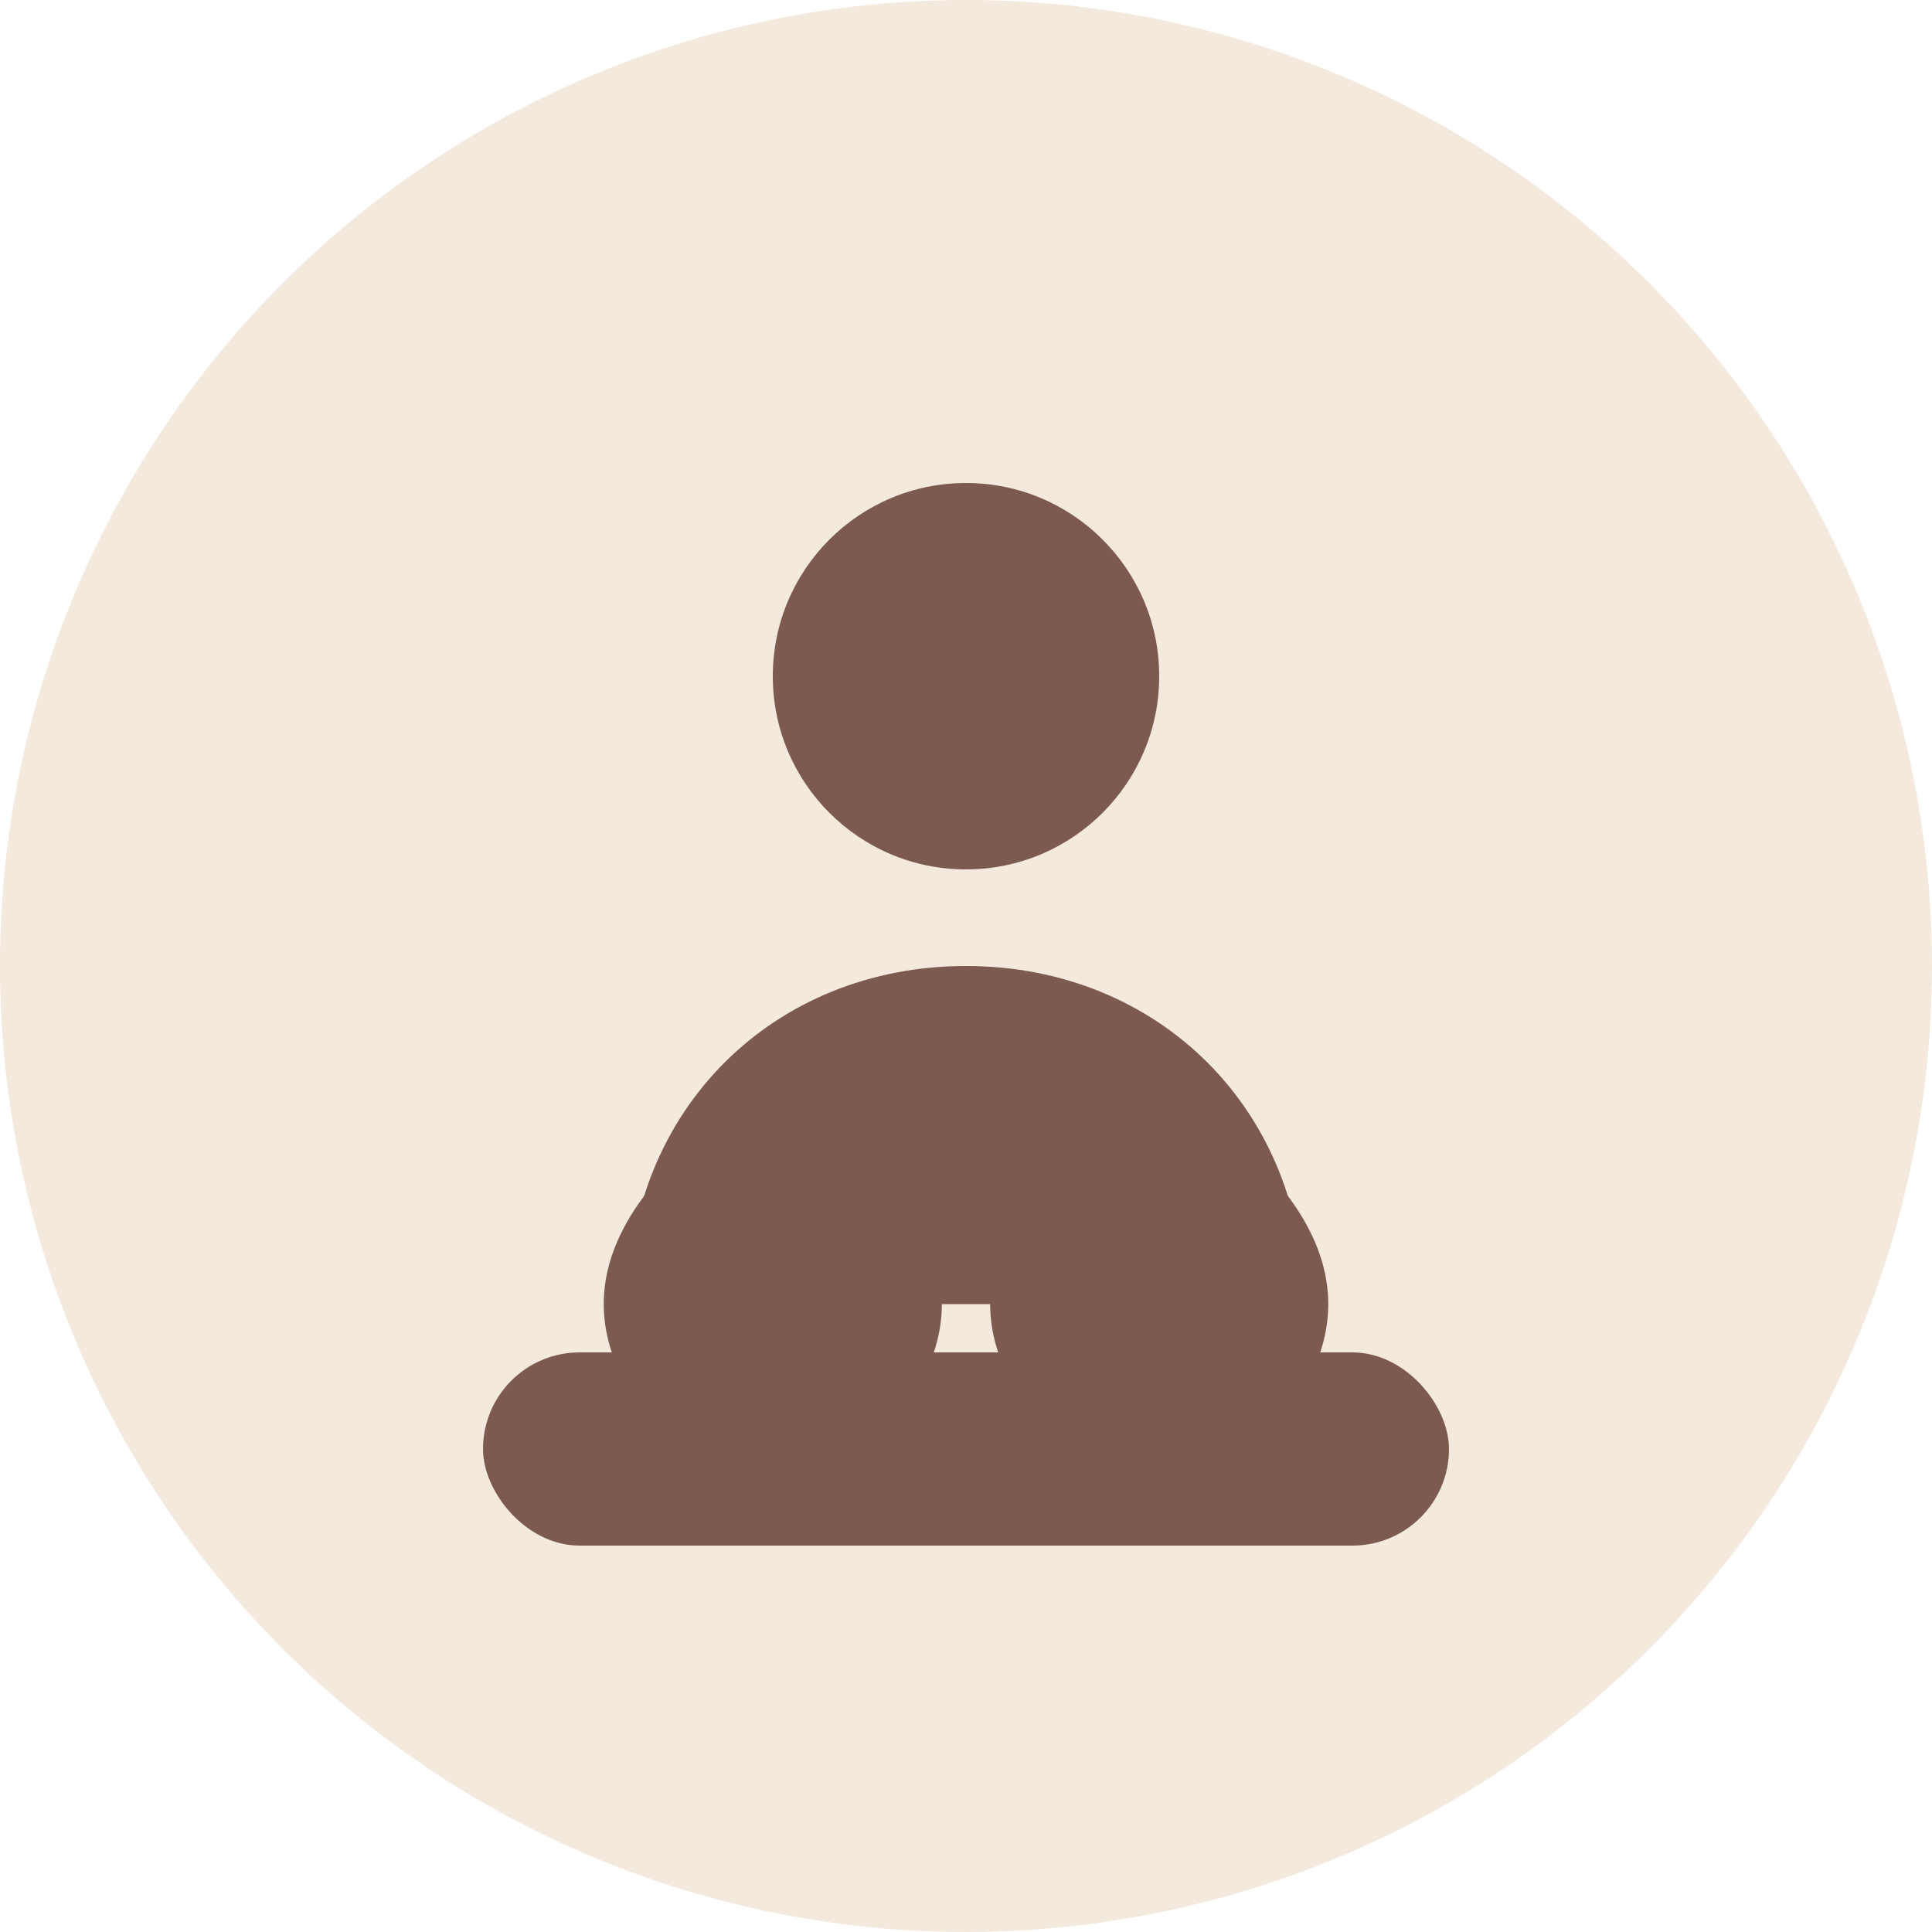
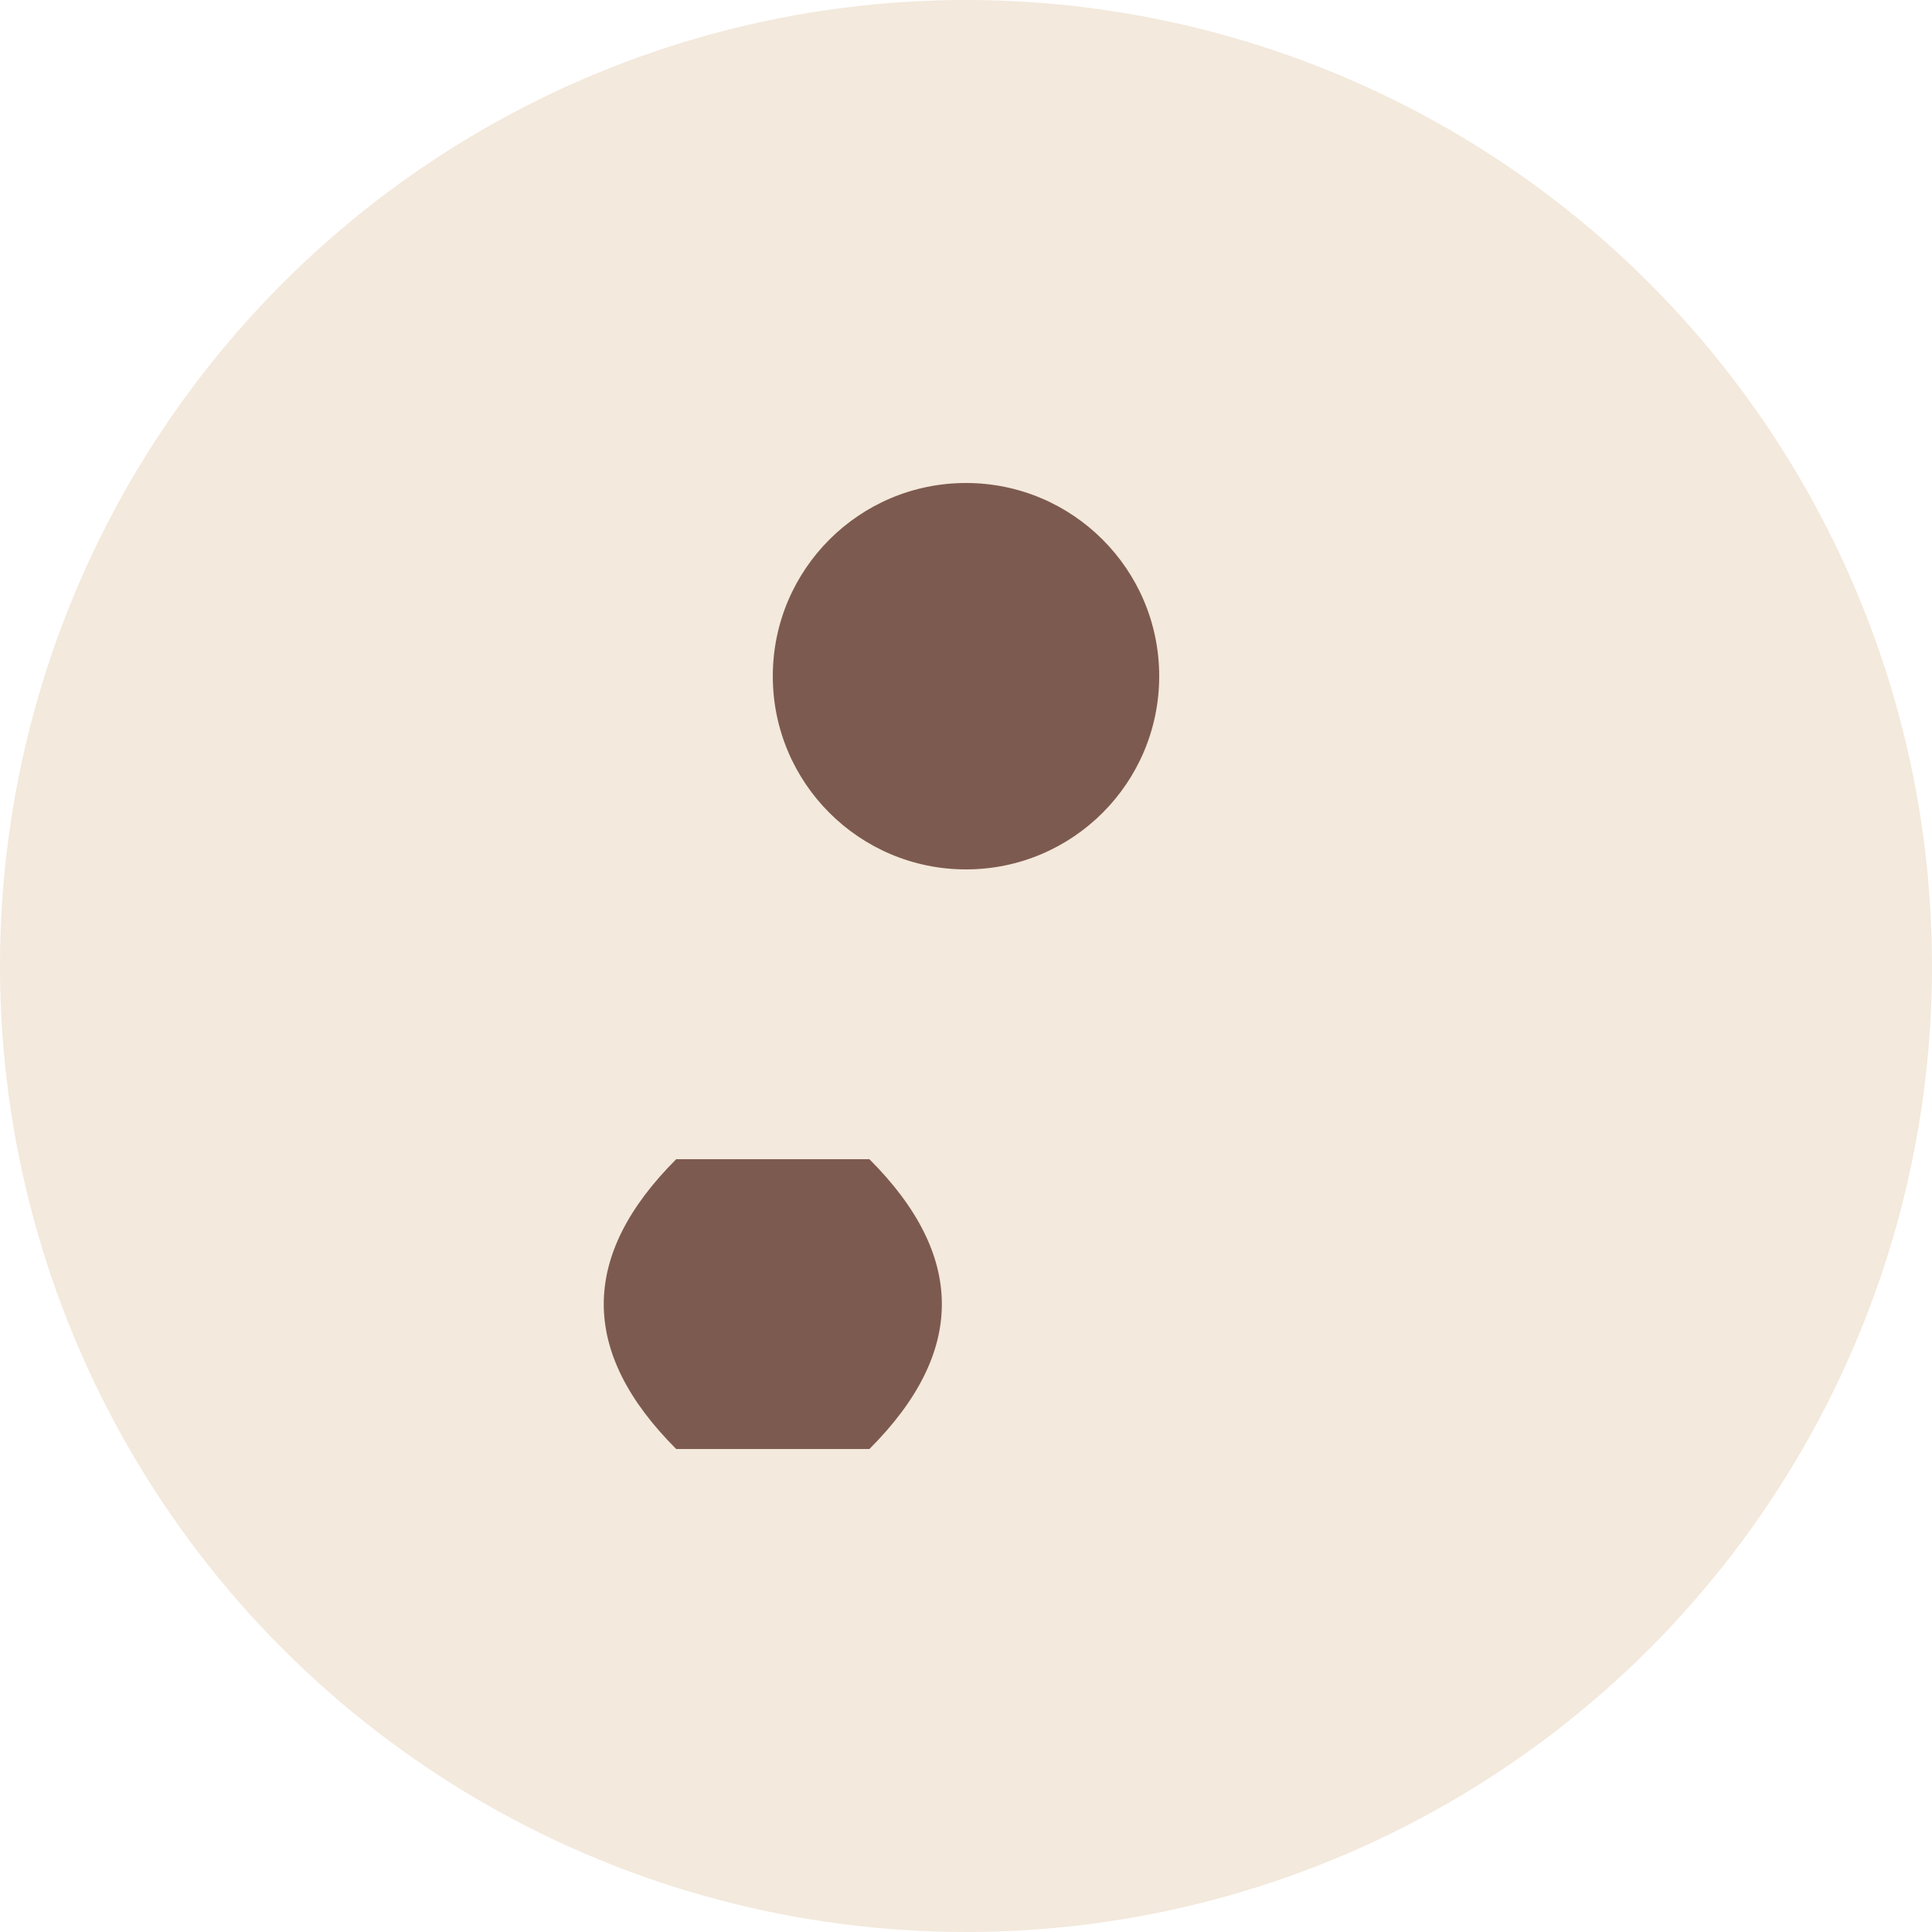
<svg xmlns="http://www.w3.org/2000/svg" width="200px" height="200px" viewBox="0 0 200 200" version="1.1">
  <title>Meditation</title>
  <g stroke="none" stroke-width="1" fill="none" fill-rule="evenodd">
    <circle fill="#F3E9DC" cx="100" cy="100" r="100" />
    <g transform="translate(50, 40)" fill="#7D5A4F">
      <circle cx="50" cy="30" r="20" />
-       <path d="M50,60 C30,60 15,75 15,95 L85,95 C85,75 70,60 50,60 Z" />
-       <rect x="0" y="100" width="100" height="20" rx="10" />
      <path d="M20,80 C10,90 10,100 20,110 L40,110 C50,100 50,90 40,80 L20,80 Z" />
-       <path d="M80,80 C90,90 90,100 80,110 L60,110 C50,100 50,90 60,80 L80,80 Z" />
    </g>
  </g>
</svg>